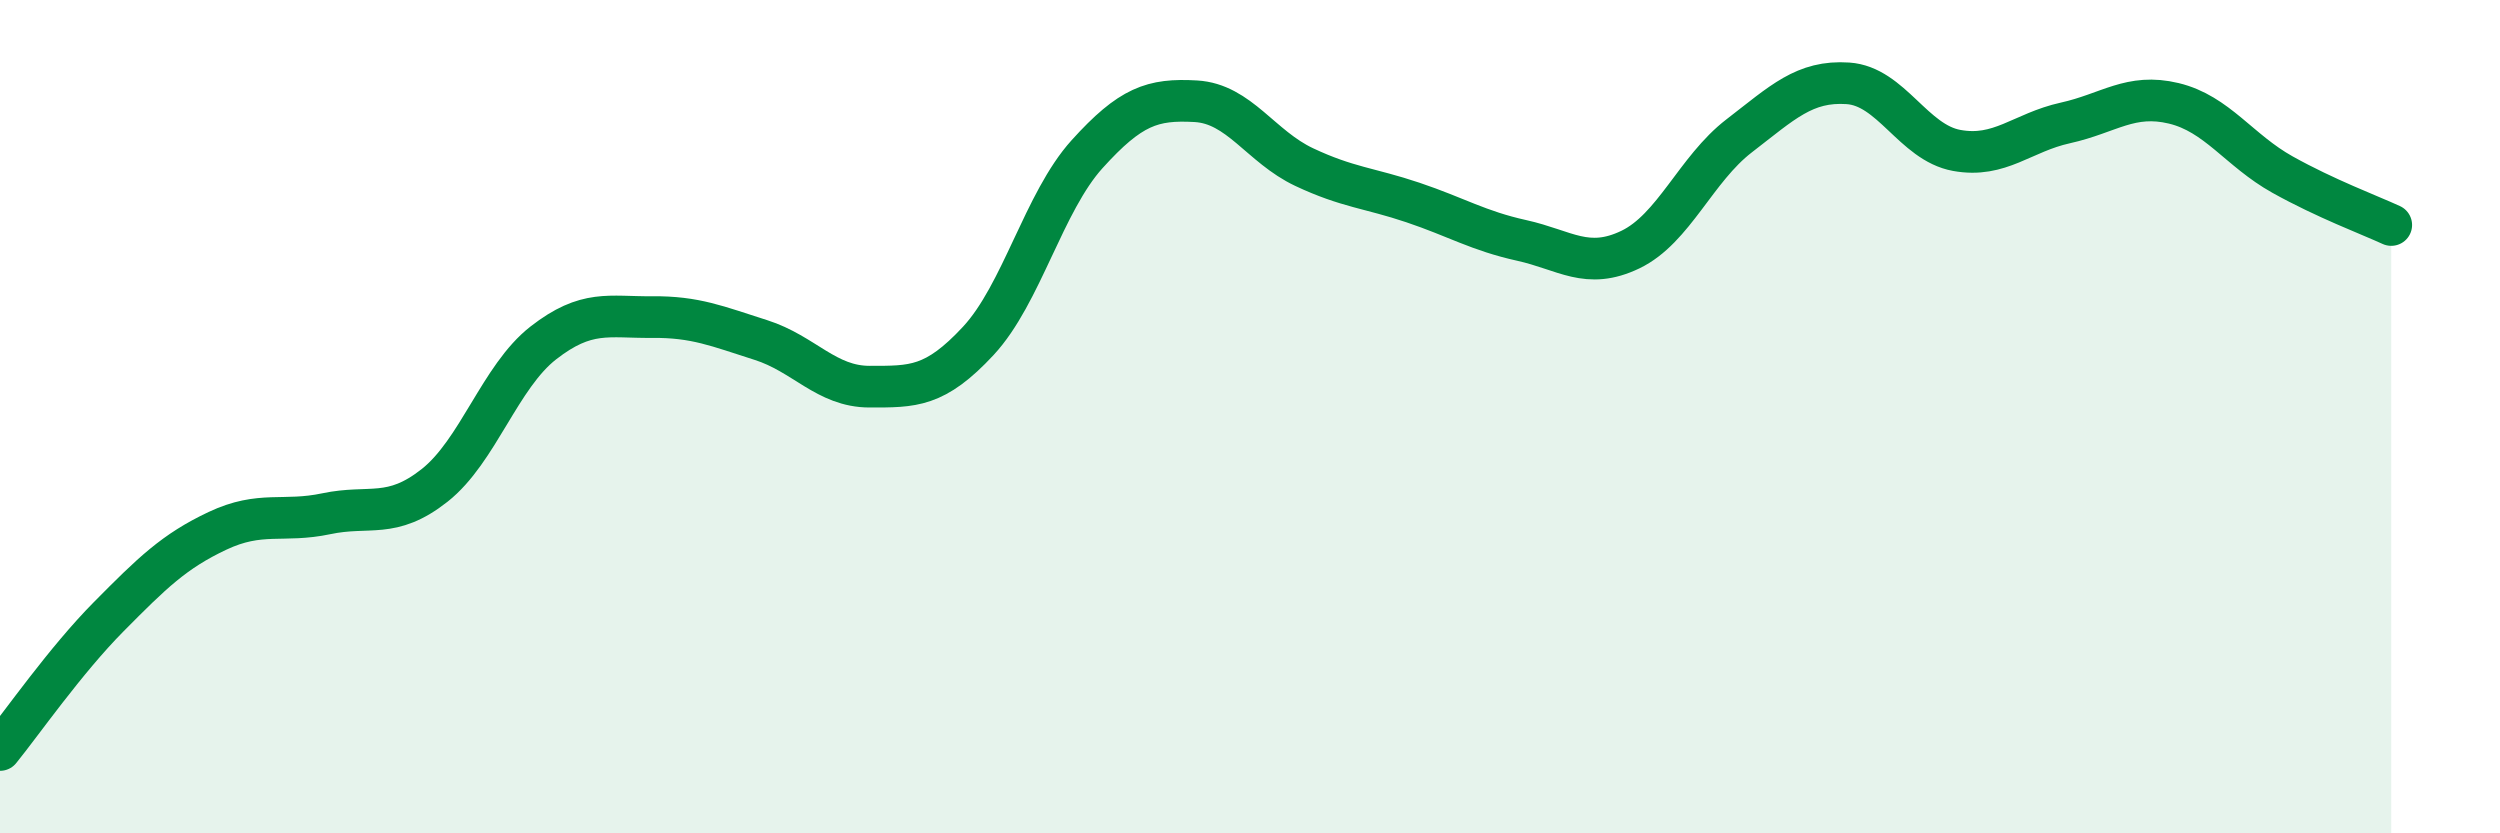
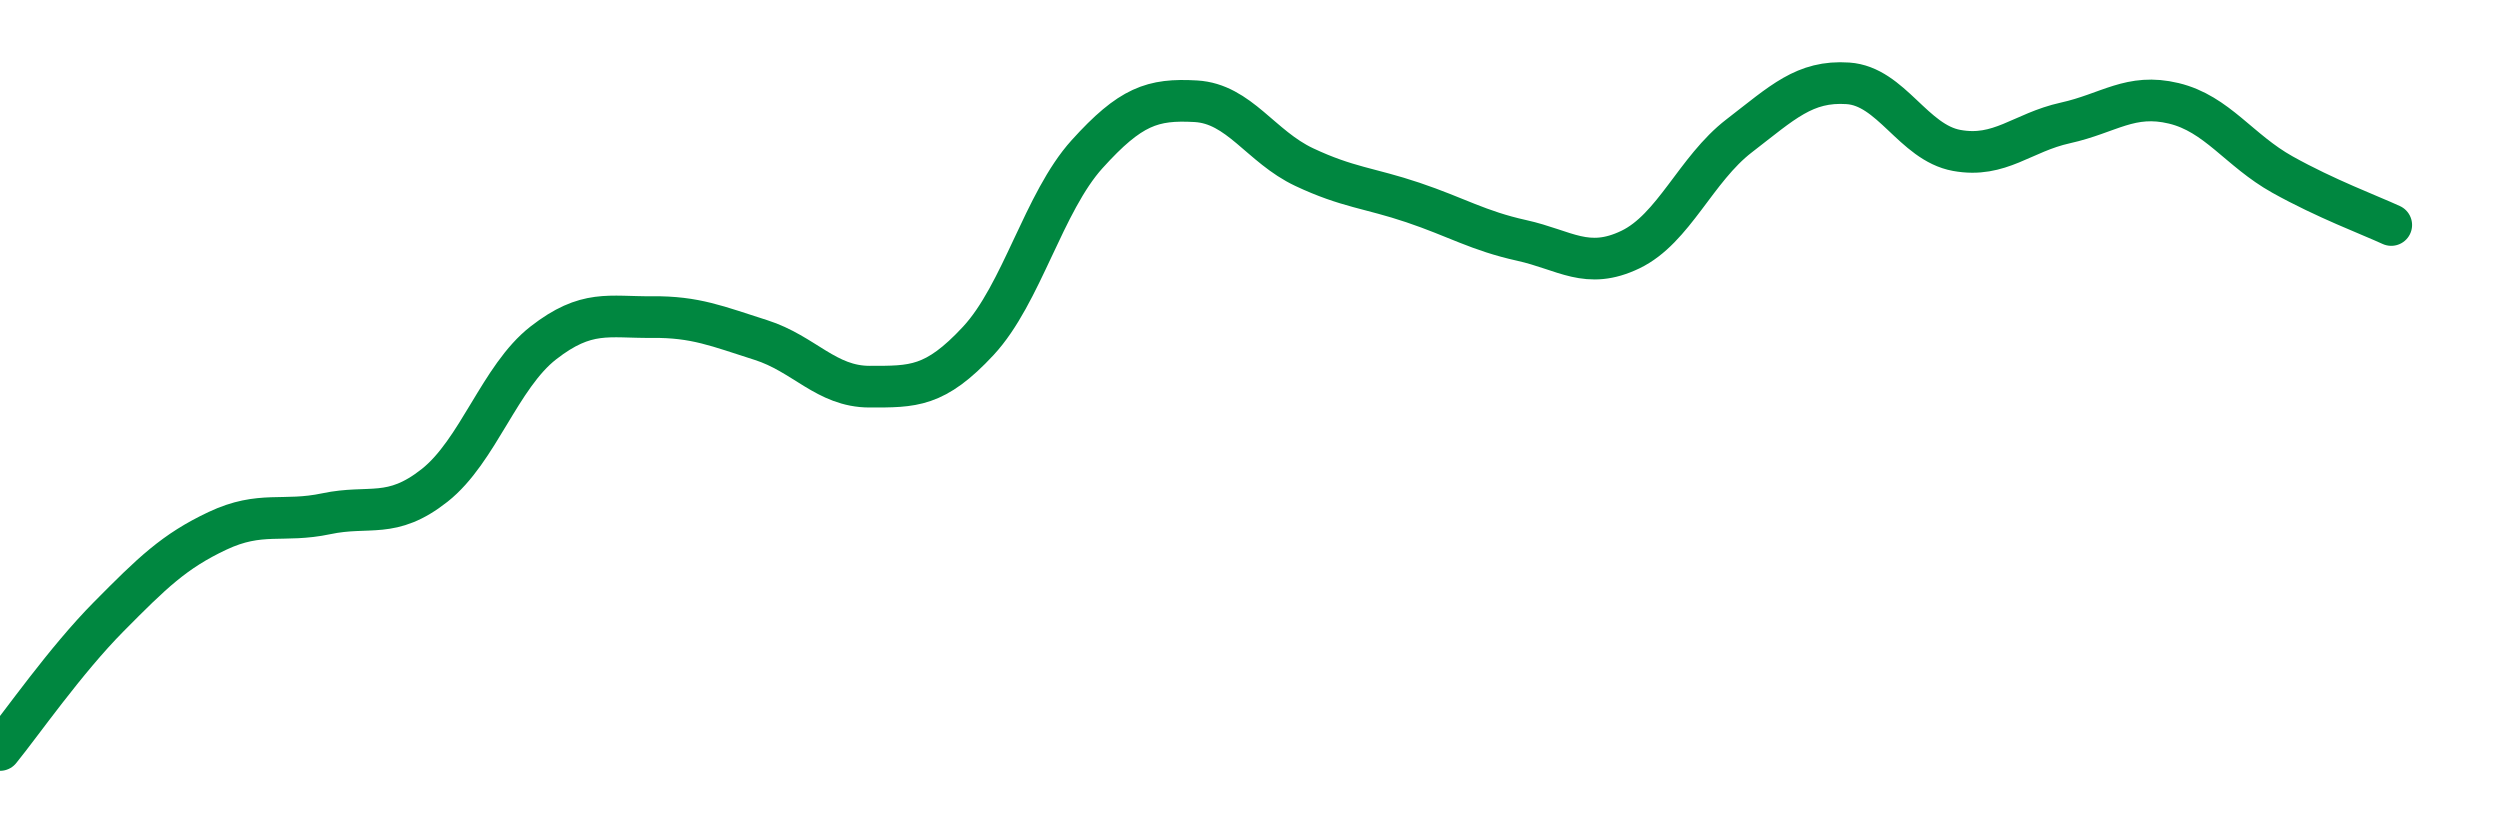
<svg xmlns="http://www.w3.org/2000/svg" width="60" height="20" viewBox="0 0 60 20">
-   <path d="M 0,18 C 0.52,17.36 1.57,15.85 2.61,14.8 C 3.65,13.75 4.18,13.23 5.22,12.74 C 6.26,12.25 6.79,12.55 7.83,12.33 C 8.87,12.11 9.39,12.47 10.43,11.65 C 11.47,10.83 12,9.04 13.04,8.23 C 14.08,7.42 14.61,7.62 15.65,7.61 C 16.69,7.6 17.22,7.83 18.26,8.16 C 19.3,8.49 19.83,9.28 20.87,9.28 C 21.91,9.28 22.44,9.3 23.48,8.18 C 24.52,7.06 25.05,4.85 26.09,3.7 C 27.13,2.55 27.66,2.37 28.7,2.43 C 29.74,2.49 30.26,3.52 31.3,4.01 C 32.34,4.5 32.87,4.51 33.91,4.86 C 34.95,5.21 35.48,5.54 36.52,5.77 C 37.56,6 38.09,6.49 39.13,5.99 C 40.17,5.49 40.7,4.06 41.74,3.26 C 42.78,2.46 43.31,1.93 44.35,2 C 45.39,2.07 45.92,3.42 46.96,3.61 C 48,3.8 48.53,3.18 49.57,2.95 C 50.61,2.72 51.13,2.23 52.17,2.48 C 53.21,2.73 53.74,3.61 54.78,4.19 C 55.82,4.77 56.87,5.16 57.39,5.4L57.39 20L0 20Z" fill="#008740" opacity="0.1" stroke-linecap="round" stroke-linejoin="round" />
  <path d="M 0,18 C 0.52,17.36 1.57,15.85 2.61,14.8 C 3.65,13.75 4.18,13.23 5.22,12.74 C 6.26,12.25 6.79,12.55 7.83,12.33 C 8.87,12.11 9.39,12.47 10.43,11.65 C 11.47,10.83 12,9.04 13.04,8.23 C 14.08,7.42 14.61,7.62 15.65,7.61 C 16.69,7.6 17.22,7.83 18.26,8.16 C 19.3,8.49 19.83,9.28 20.87,9.28 C 21.91,9.28 22.44,9.3 23.48,8.18 C 24.52,7.06 25.05,4.85 26.09,3.7 C 27.13,2.55 27.66,2.37 28.7,2.43 C 29.74,2.49 30.26,3.52 31.3,4.01 C 32.34,4.5 32.87,4.51 33.91,4.86 C 34.95,5.21 35.48,5.54 36.52,5.77 C 37.56,6 38.09,6.49 39.13,5.99 C 40.17,5.49 40.7,4.06 41.74,3.26 C 42.78,2.46 43.31,1.93 44.35,2 C 45.39,2.07 45.92,3.42 46.96,3.61 C 48,3.8 48.53,3.18 49.57,2.95 C 50.61,2.72 51.13,2.23 52.17,2.48 C 53.21,2.73 53.74,3.61 54.78,4.19 C 55.82,4.77 56.87,5.16 57.39,5.4" stroke="#008740" stroke-width="1" fill="none" stroke-linecap="round" stroke-linejoin="round" />
</svg>